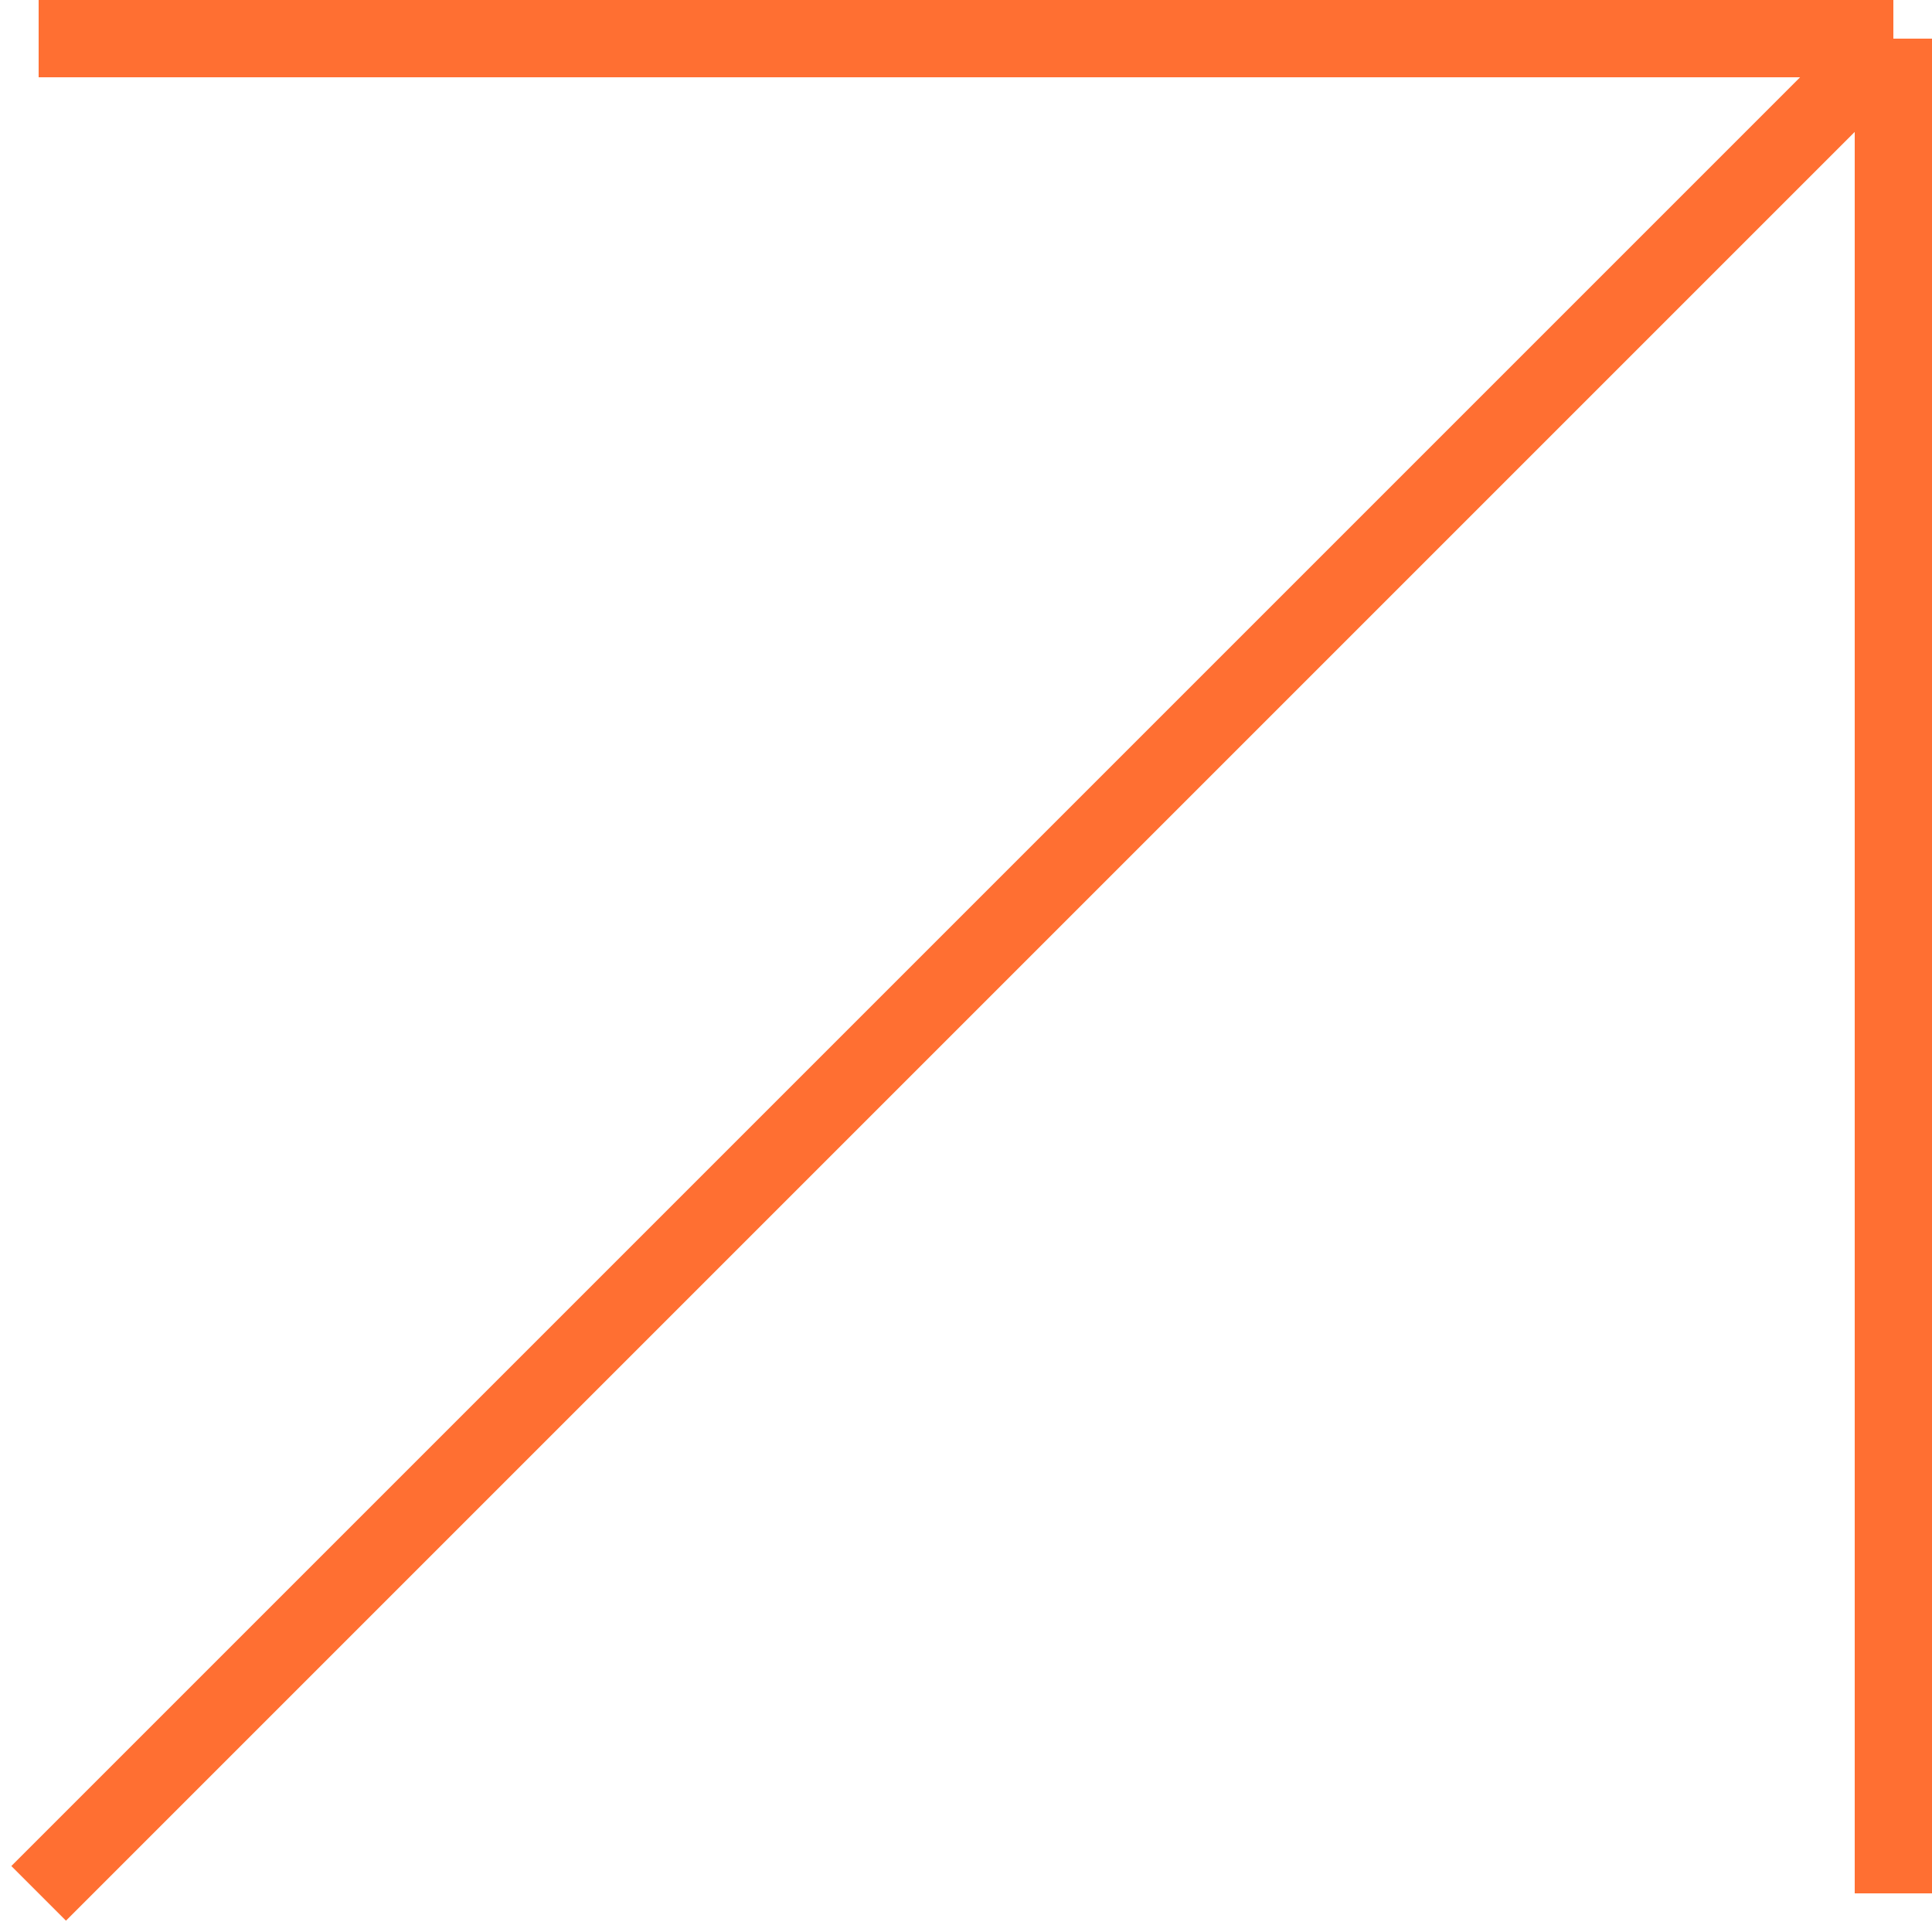
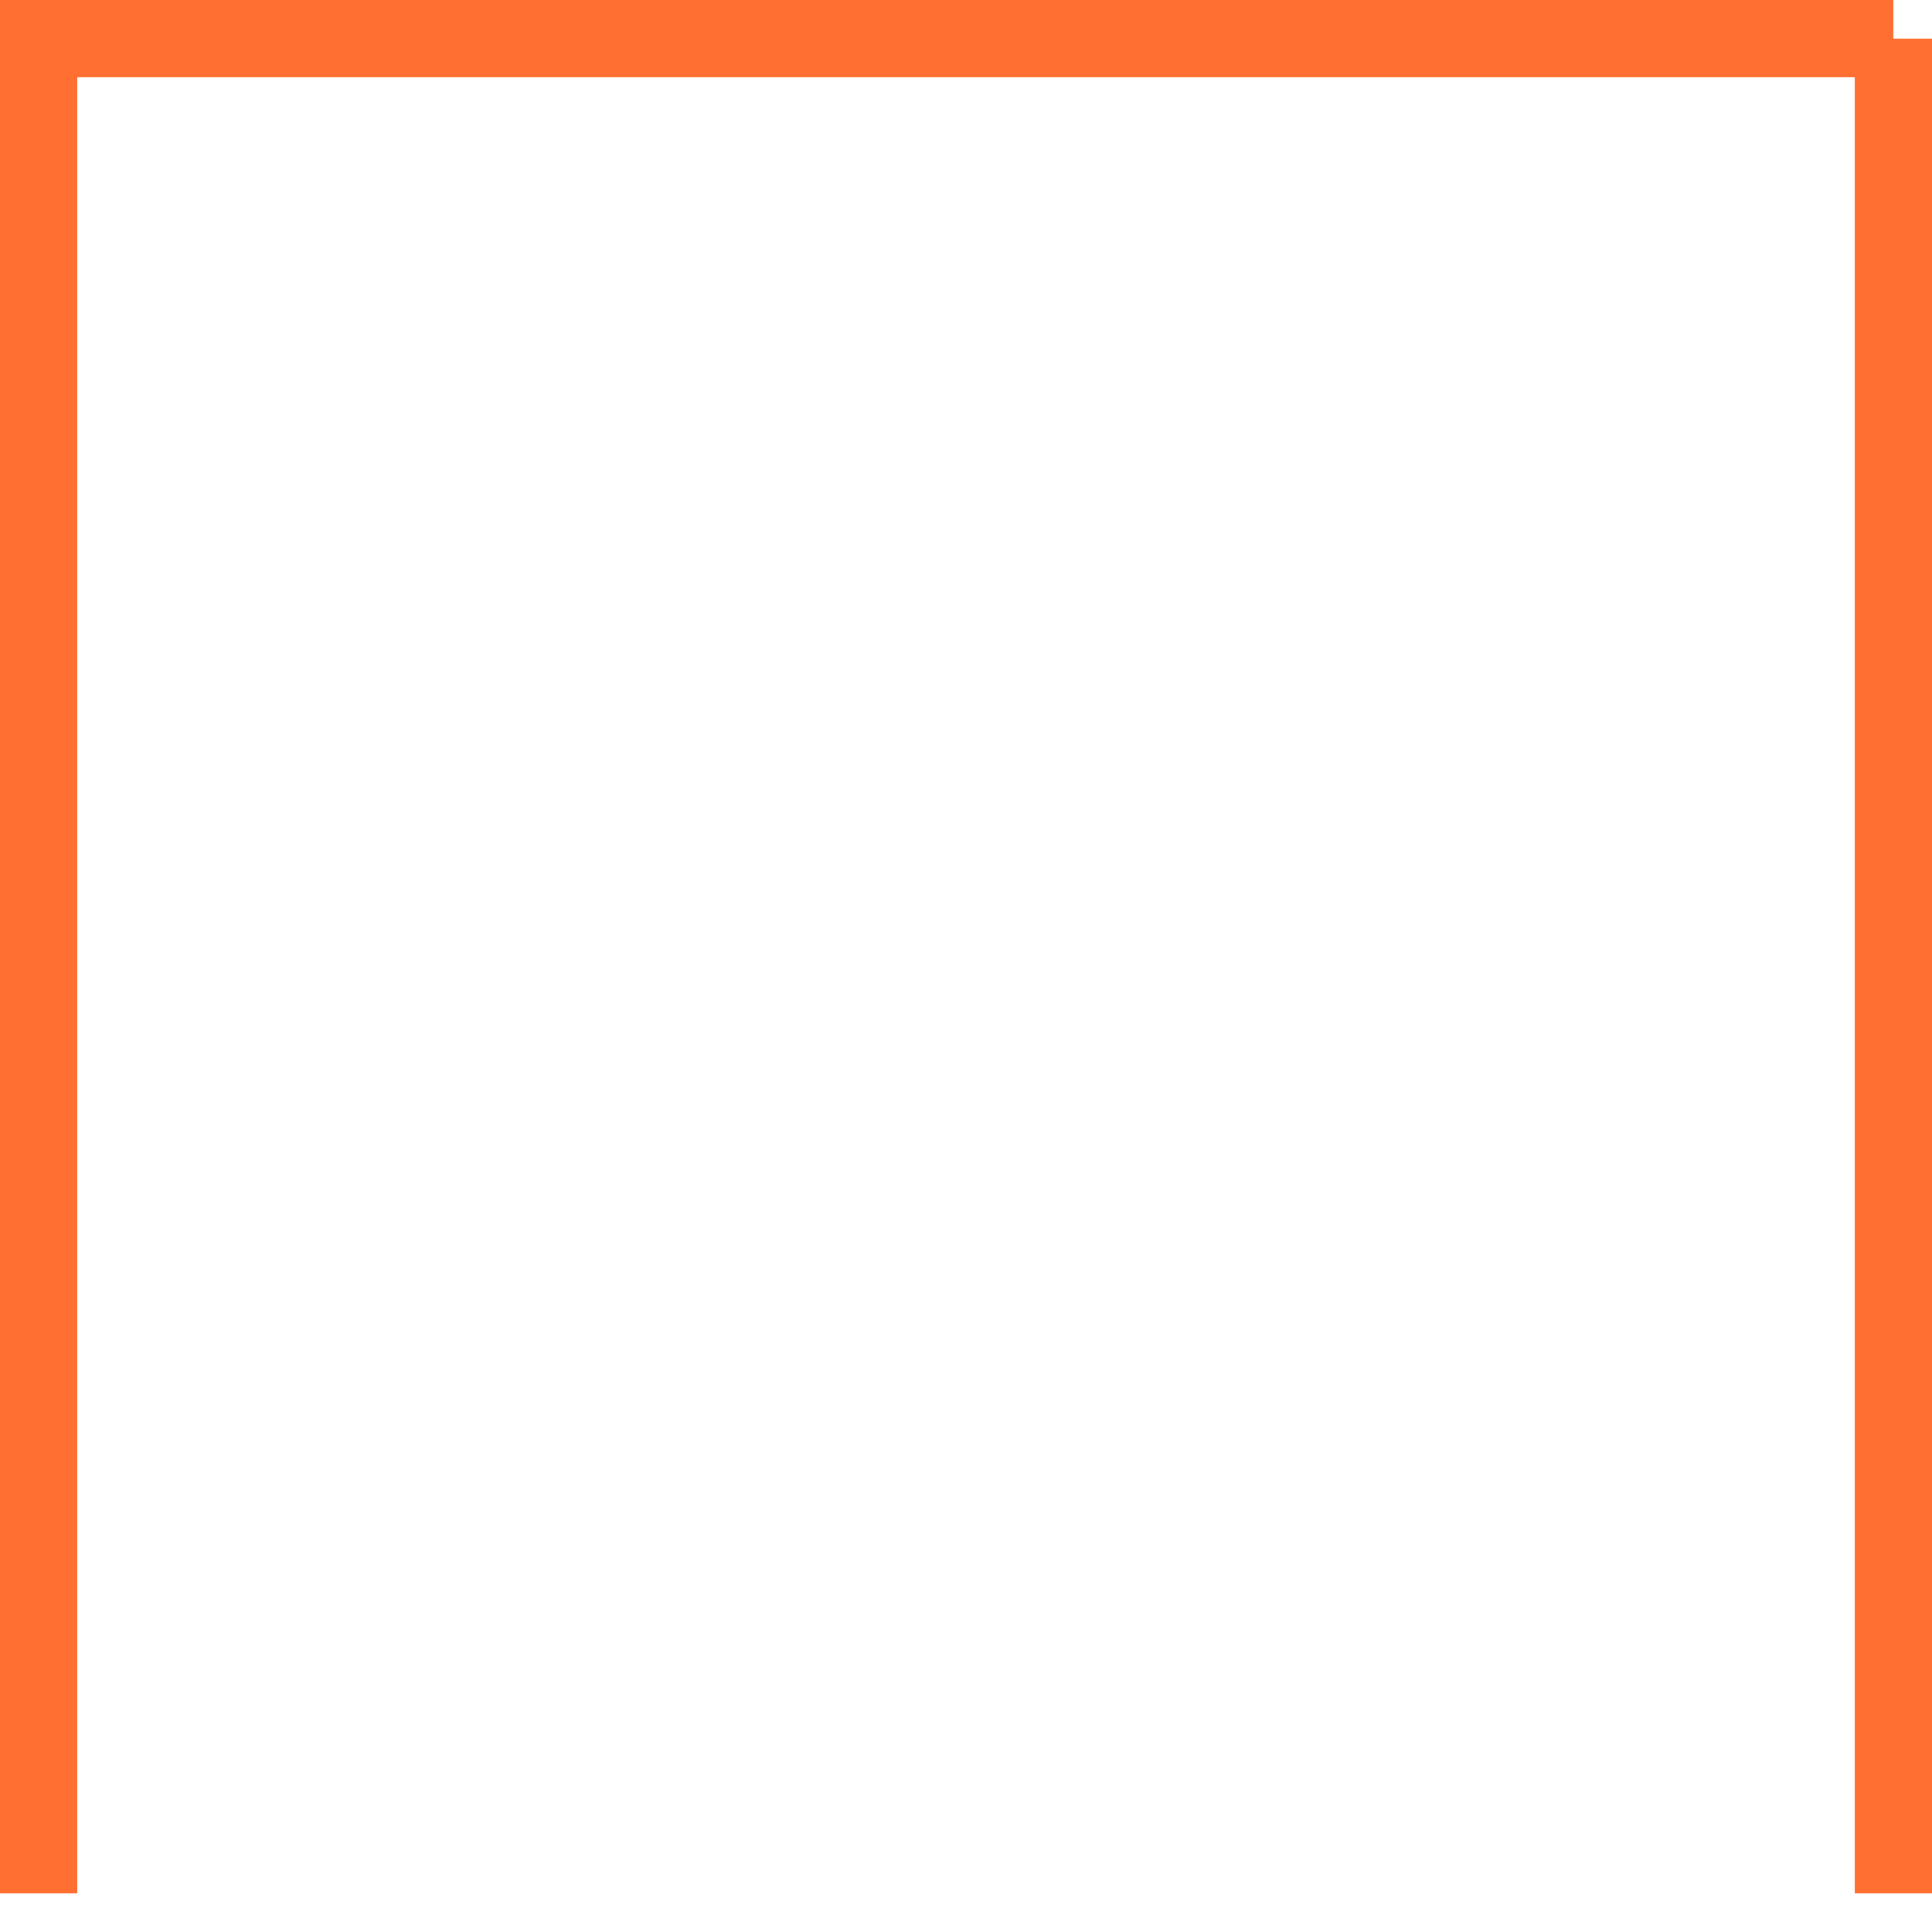
<svg xmlns="http://www.w3.org/2000/svg" width="50" height="50" viewBox="0 0 50 50" fill="none">
-   <path d="M49 1V49M49 1H1M49 1L1 49" stroke="#FF6F32" stroke-width="2" />
+   <path d="M49 1V49M49 1H1L1 49" stroke="#FF6F32" stroke-width="2" />
</svg>